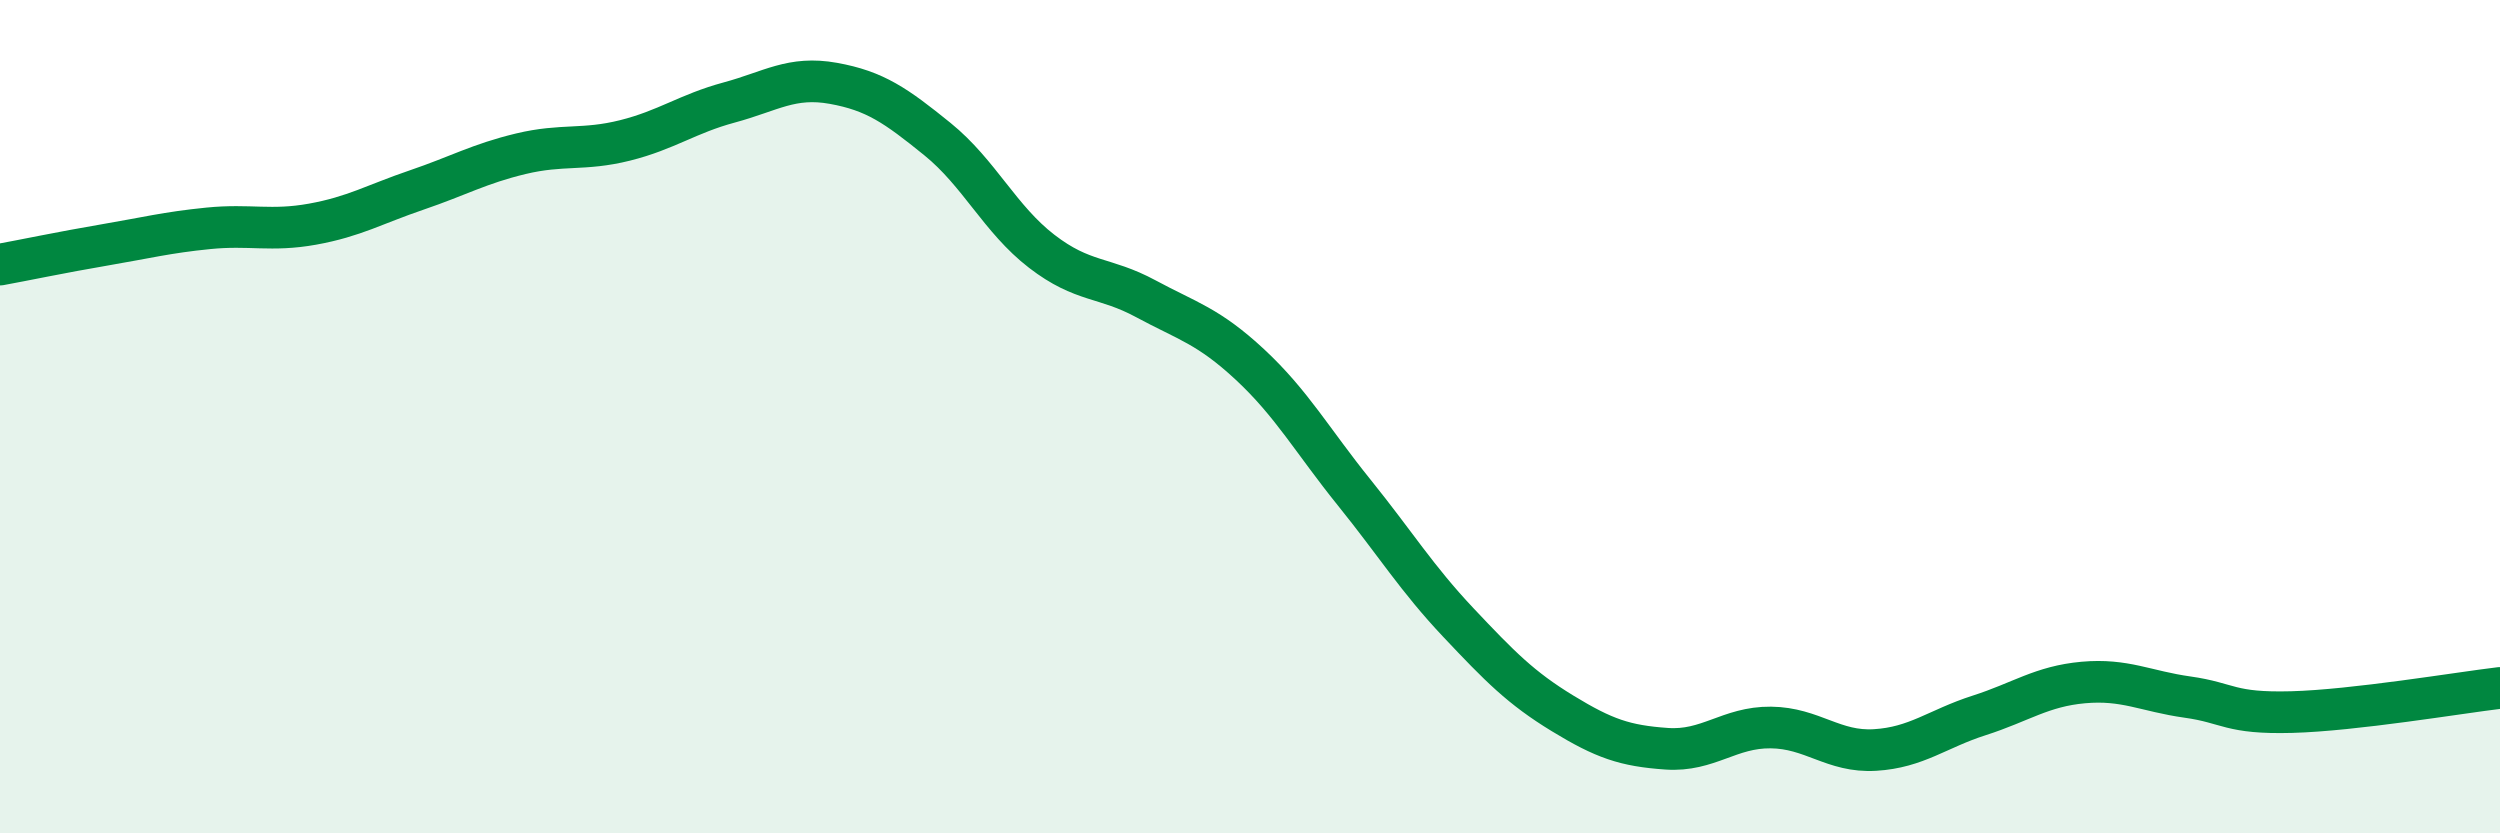
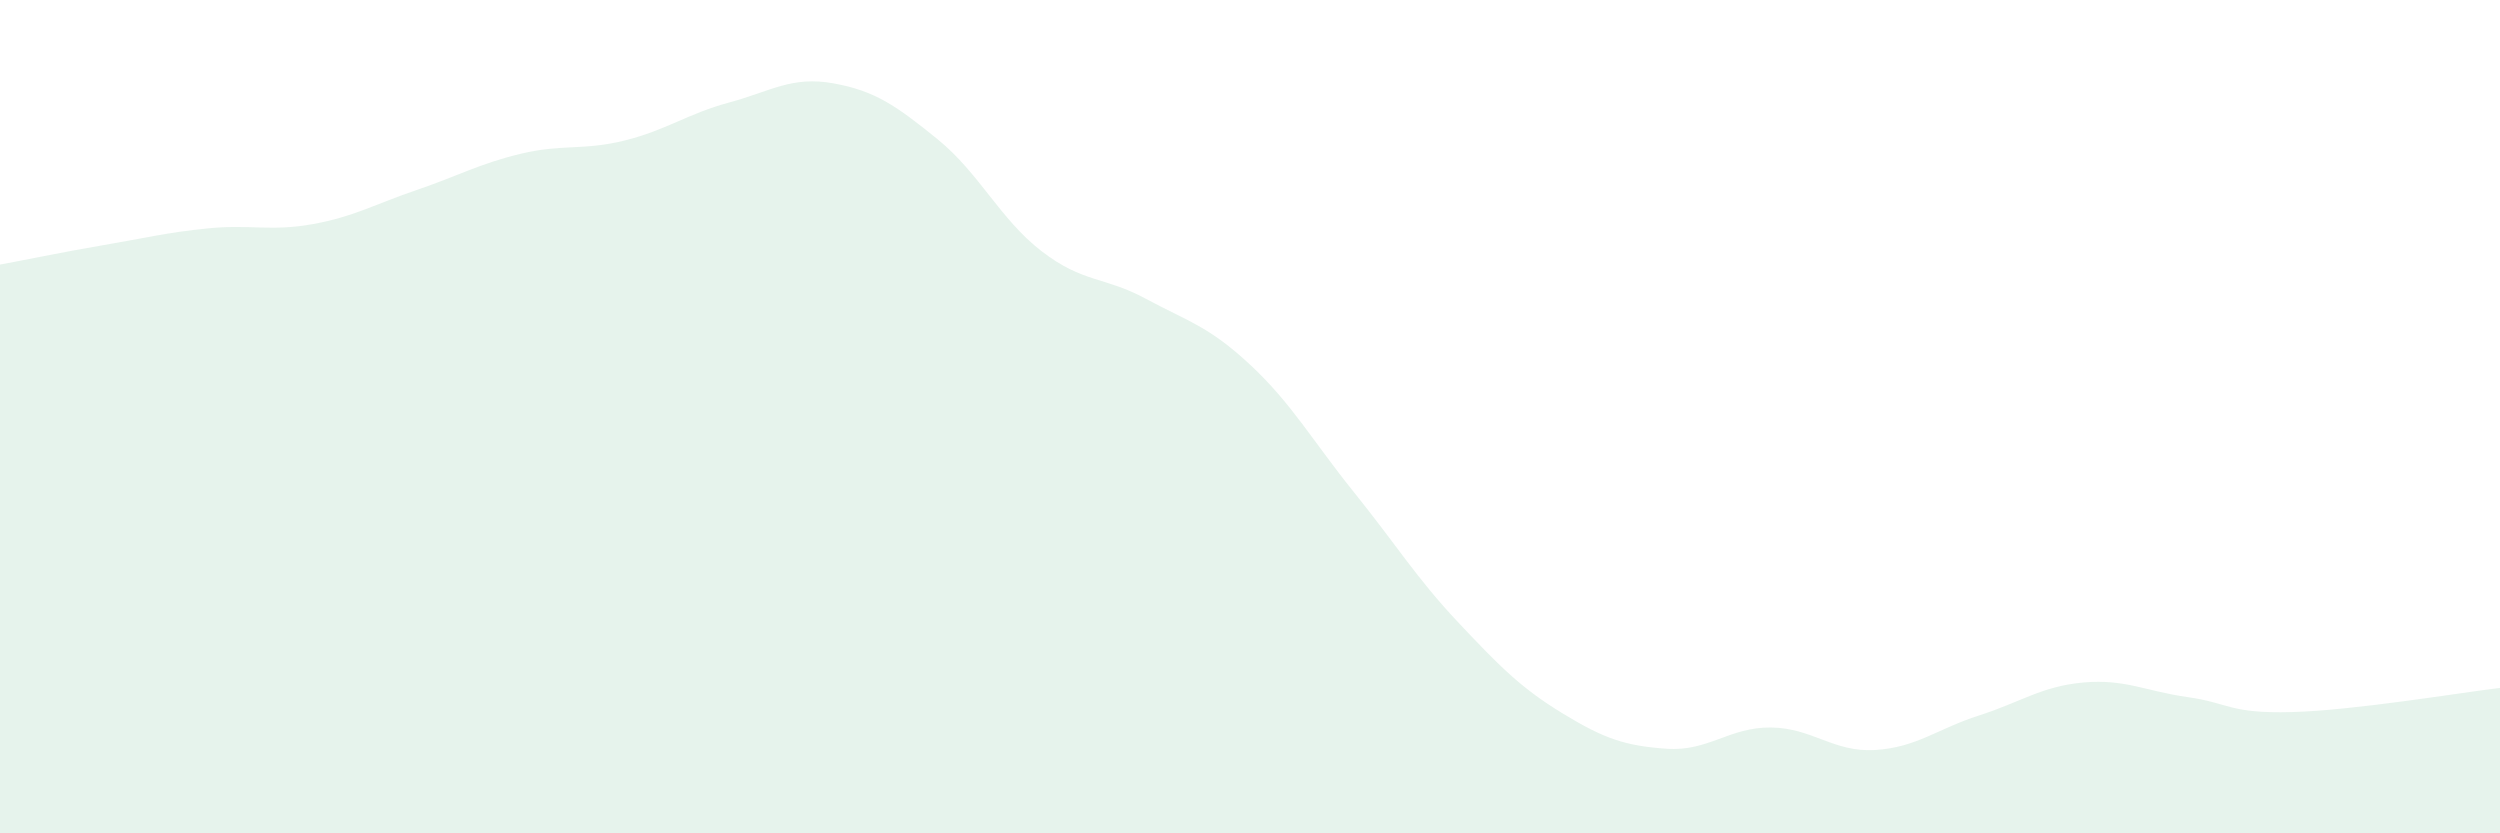
<svg xmlns="http://www.w3.org/2000/svg" width="60" height="20" viewBox="0 0 60 20">
  <path d="M 0,6.35 C 0.5,6.26 1.5,6.05 2.5,5.88 C 3.5,5.71 4,5.58 5,5.48 C 6,5.38 6.5,5.56 7.5,5.38 C 8.5,5.2 9,4.9 10,4.56 C 11,4.22 11.5,3.93 12.5,3.69 C 13.5,3.45 14,3.62 15,3.37 C 16,3.12 16.5,2.73 17.5,2.46 C 18.5,2.19 19,1.82 20,2 C 21,2.18 21.5,2.53 22.5,3.34 C 23.5,4.15 24,5.26 25,6.03 C 26,6.8 26.5,6.63 27.5,7.17 C 28.5,7.71 29,7.82 30,8.75 C 31,9.68 31.5,10.58 32.5,11.82 C 33.5,13.06 34,13.88 35,14.94 C 36,16 36.5,16.51 37.5,17.12 C 38.5,17.73 39,17.9 40,17.97 C 41,18.04 41.5,17.45 42.5,17.46 C 43.5,17.47 44,18.06 45,18 C 46,17.94 46.5,17.49 47.5,17.17 C 48.5,16.85 49,16.47 50,16.38 C 51,16.29 51.5,16.59 52.5,16.73 C 53.5,16.87 53.5,17.13 55,17.09 C 56.5,17.05 59,16.63 60,16.51L60 20L0 20Z" fill="#008740" opacity="0.1" stroke-linecap="round" stroke-linejoin="round" />
-   <path d="M 0,6.35 C 0.5,6.26 1.5,6.05 2.5,5.88 C 3.5,5.71 4,5.58 5,5.48 C 6,5.38 6.5,5.56 7.5,5.38 C 8.5,5.2 9,4.9 10,4.56 C 11,4.22 11.5,3.93 12.5,3.69 C 13.5,3.45 14,3.62 15,3.37 C 16,3.12 16.5,2.73 17.5,2.46 C 18.5,2.19 19,1.82 20,2 C 21,2.18 21.5,2.53 22.5,3.34 C 23.5,4.15 24,5.26 25,6.03 C 26,6.8 26.5,6.63 27.5,7.17 C 28.5,7.71 29,7.82 30,8.75 C 31,9.68 31.5,10.58 32.5,11.82 C 33.5,13.06 34,13.88 35,14.94 C 36,16 36.5,16.51 37.5,17.12 C 38.5,17.73 39,17.9 40,17.97 C 41,18.04 41.5,17.45 42.5,17.46 C 43.5,17.47 44,18.06 45,18 C 46,17.94 46.5,17.49 47.5,17.17 C 48.5,16.85 49,16.47 50,16.38 C 51,16.29 51.5,16.59 52.5,16.73 C 53.5,16.87 53.5,17.13 55,17.09 C 56.5,17.05 59,16.63 60,16.51" stroke="#008740" stroke-width="1" fill="none" stroke-linecap="round" stroke-linejoin="round" />
</svg>